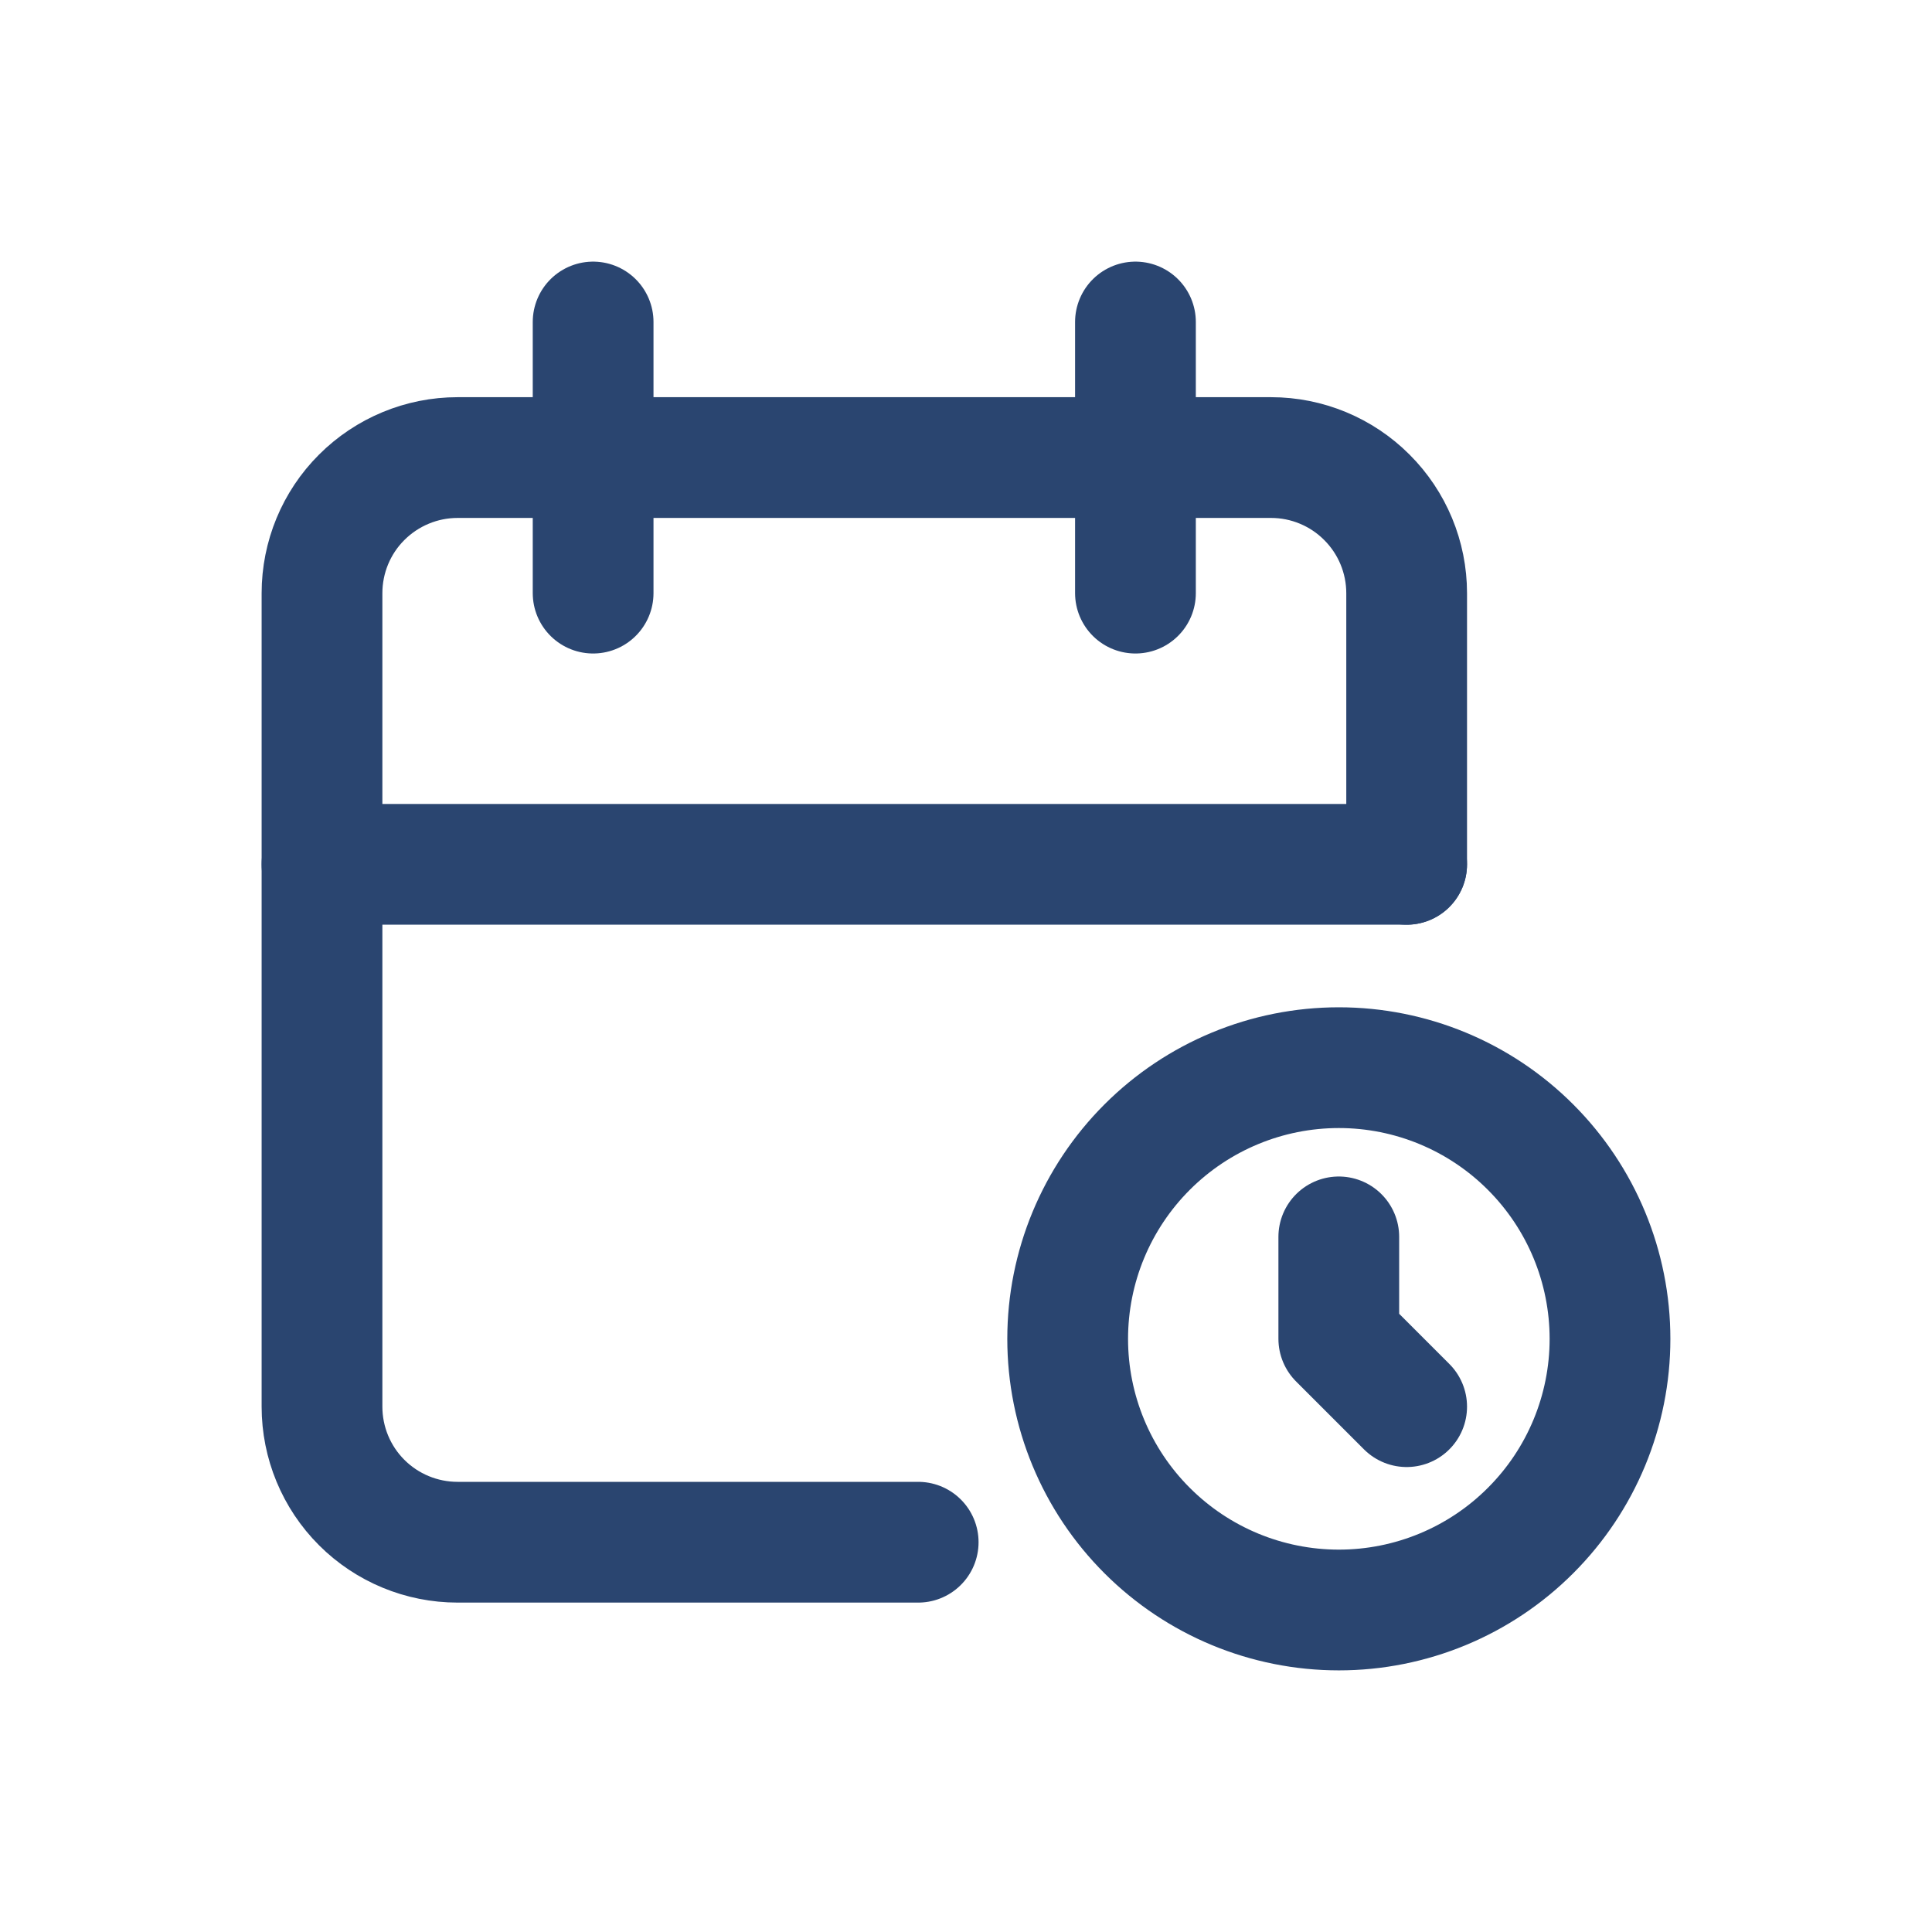
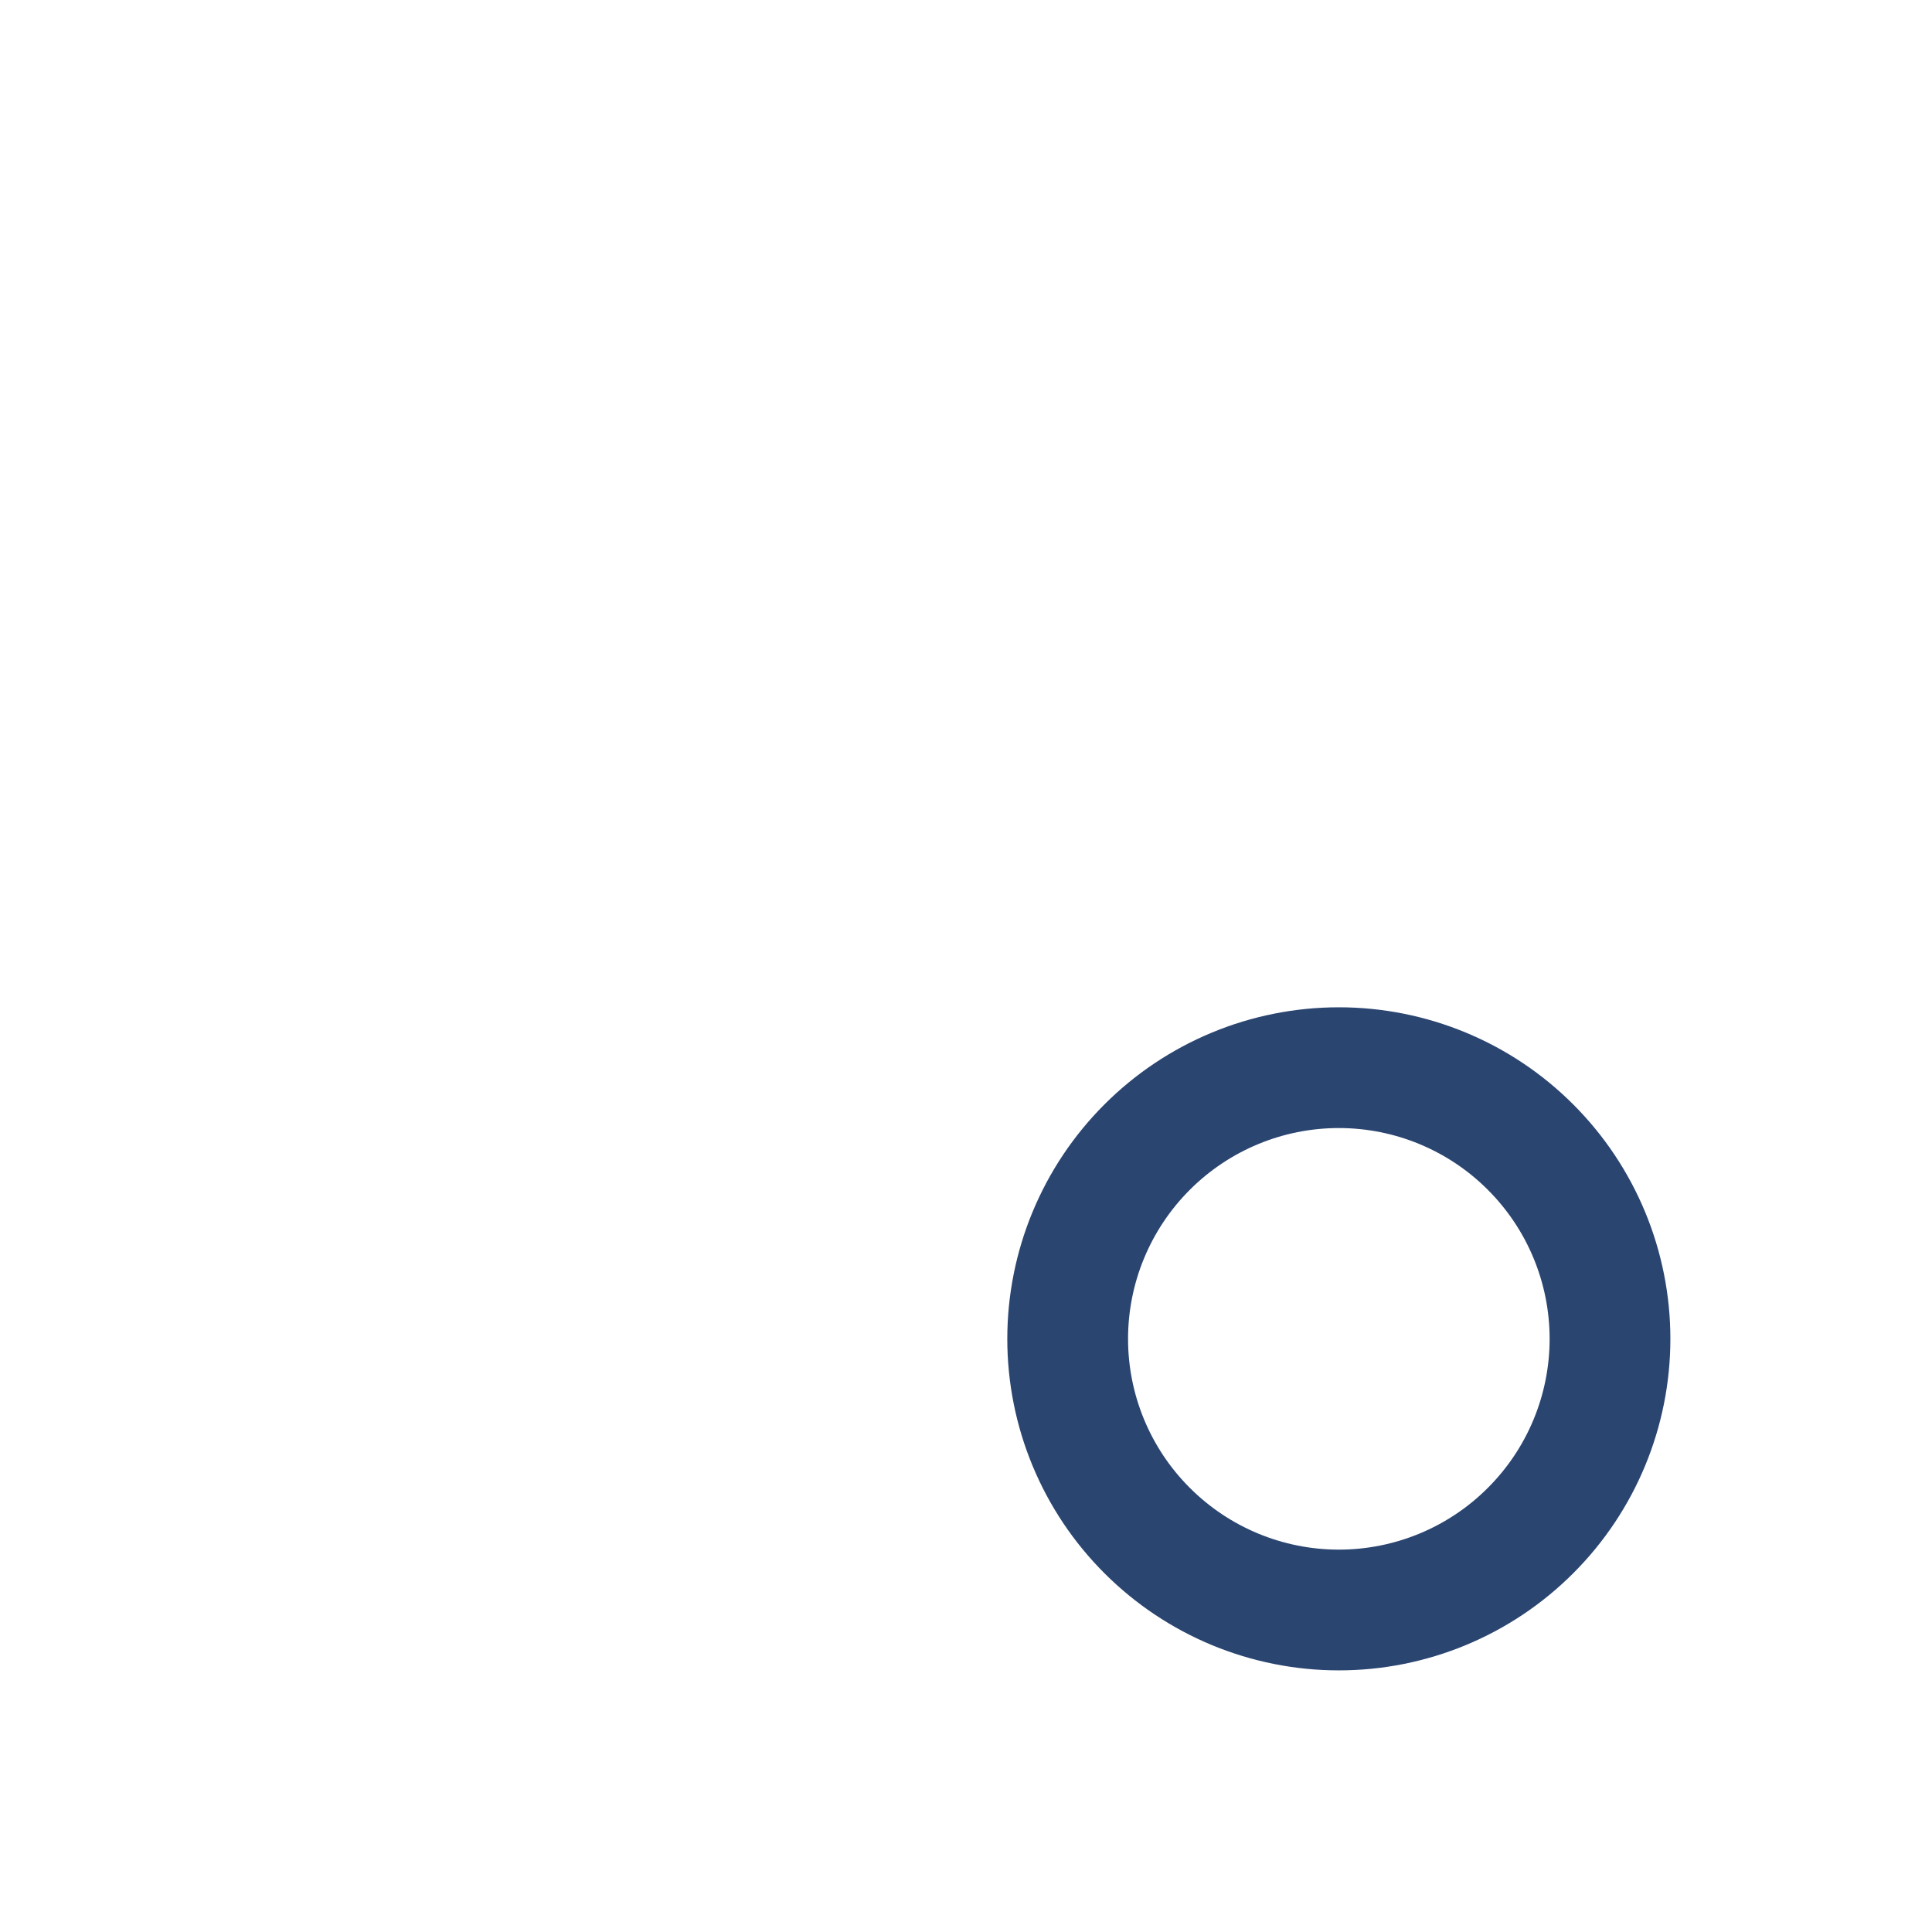
<svg xmlns="http://www.w3.org/2000/svg" width="24" height="24" viewBox="0 0 24 24" fill="none">
-   <path d="M11.406 19.158H5.684C5.238 19.158 4.809 18.981 4.493 18.665C4.177 18.349 4 17.921 4 17.474V7.369C4 6.922 4.177 6.493 4.493 6.178C4.809 5.862 5.238 5.684 5.684 5.684H15.79C16.236 5.684 16.665 5.862 16.98 6.178C17.296 6.493 17.474 6.922 17.474 7.369V10.737" stroke="#2A4570" stroke-width="1.5" stroke-linecap="round" stroke-linejoin="round" />
  <path d="M13.263 16.632C13.263 17.525 13.618 18.382 14.25 19.013C14.882 19.645 15.738 20 16.632 20C17.525 20 18.382 19.645 19.013 19.013C19.645 18.382 20 17.525 20 16.632C20 15.738 19.645 14.882 19.013 14.25C18.382 13.618 17.525 13.263 16.632 13.263C15.738 13.263 14.882 13.618 14.25 14.25C13.618 14.882 13.263 15.738 13.263 16.632Z" stroke="#2A4570" stroke-width="1.5" stroke-linecap="round" stroke-linejoin="round" />
-   <path d="M14.105 4V7.368" stroke="#2A4570" stroke-width="1.5" stroke-linecap="round" stroke-linejoin="round" />
-   <path d="M7.368 4V7.368" stroke="#2A4570" stroke-width="1.5" stroke-linecap="round" stroke-linejoin="round" />
-   <path d="M4 10.737H17.474" stroke="#2A4570" stroke-width="1.5" stroke-linecap="round" stroke-linejoin="round" />
-   <path d="M16.631 15.365V16.631L17.474 17.474" stroke="#2A4570" stroke-width="1.5" stroke-linecap="round" stroke-linejoin="round" />
</svg>